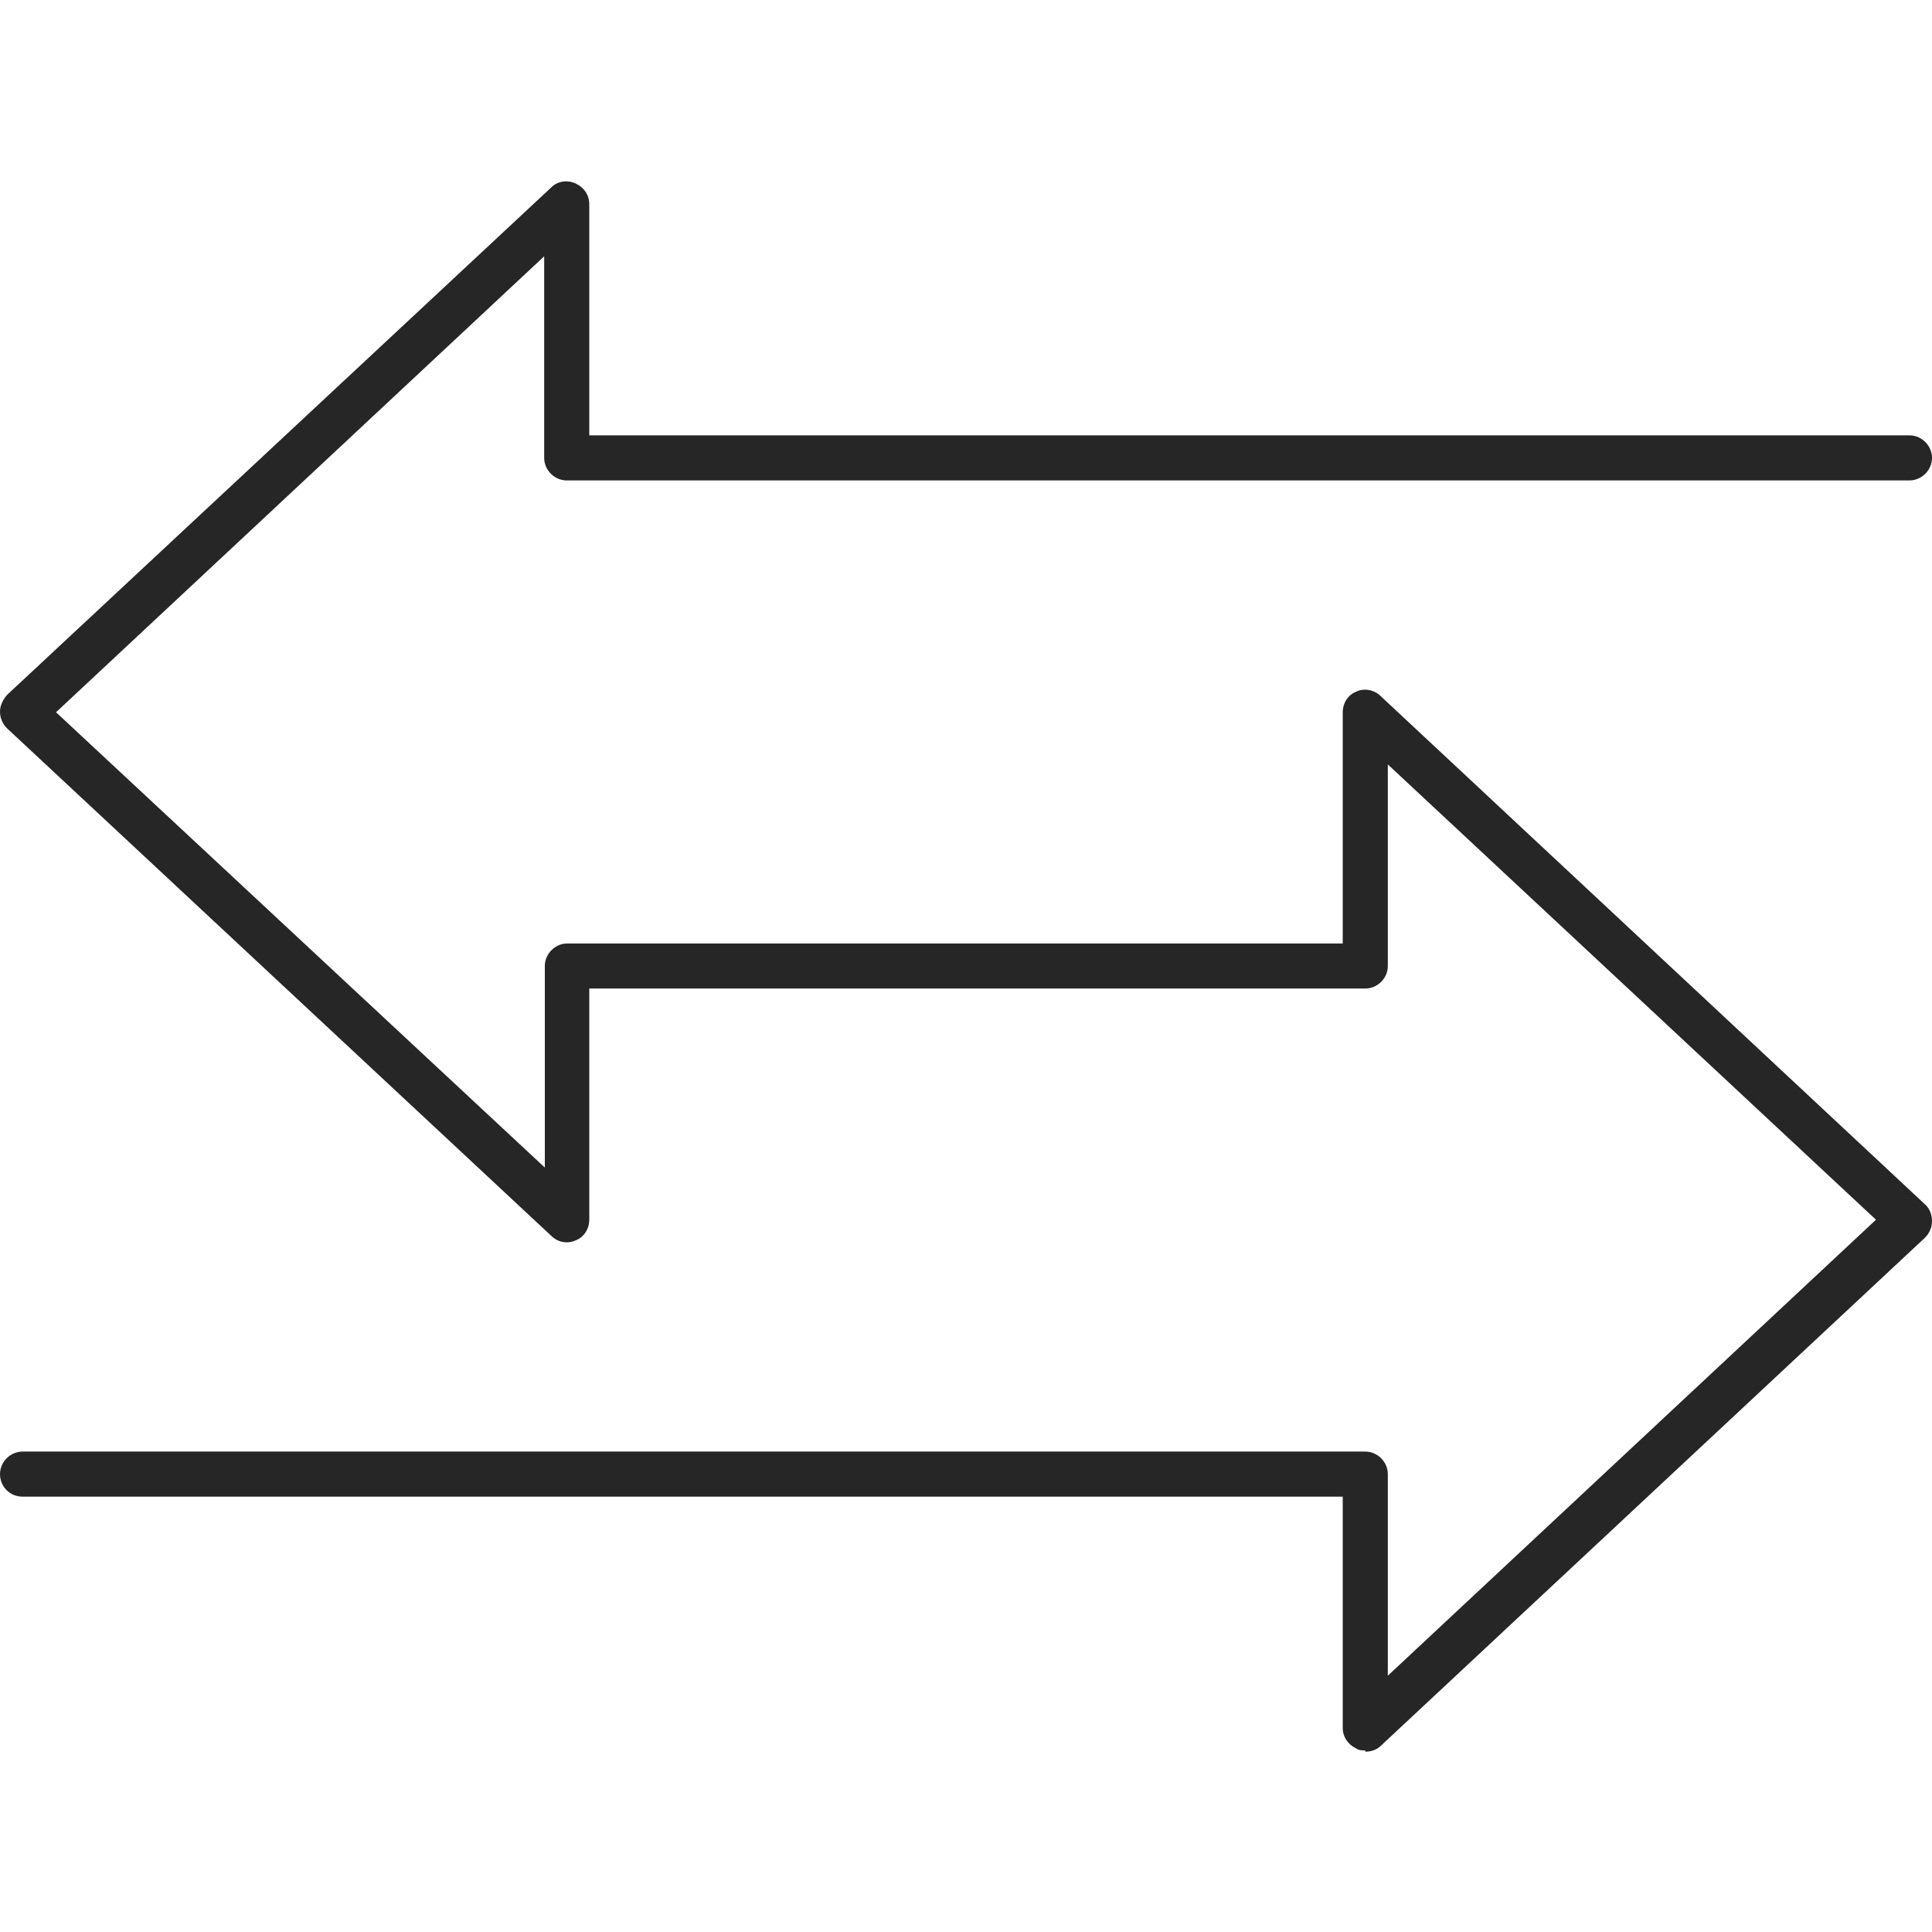
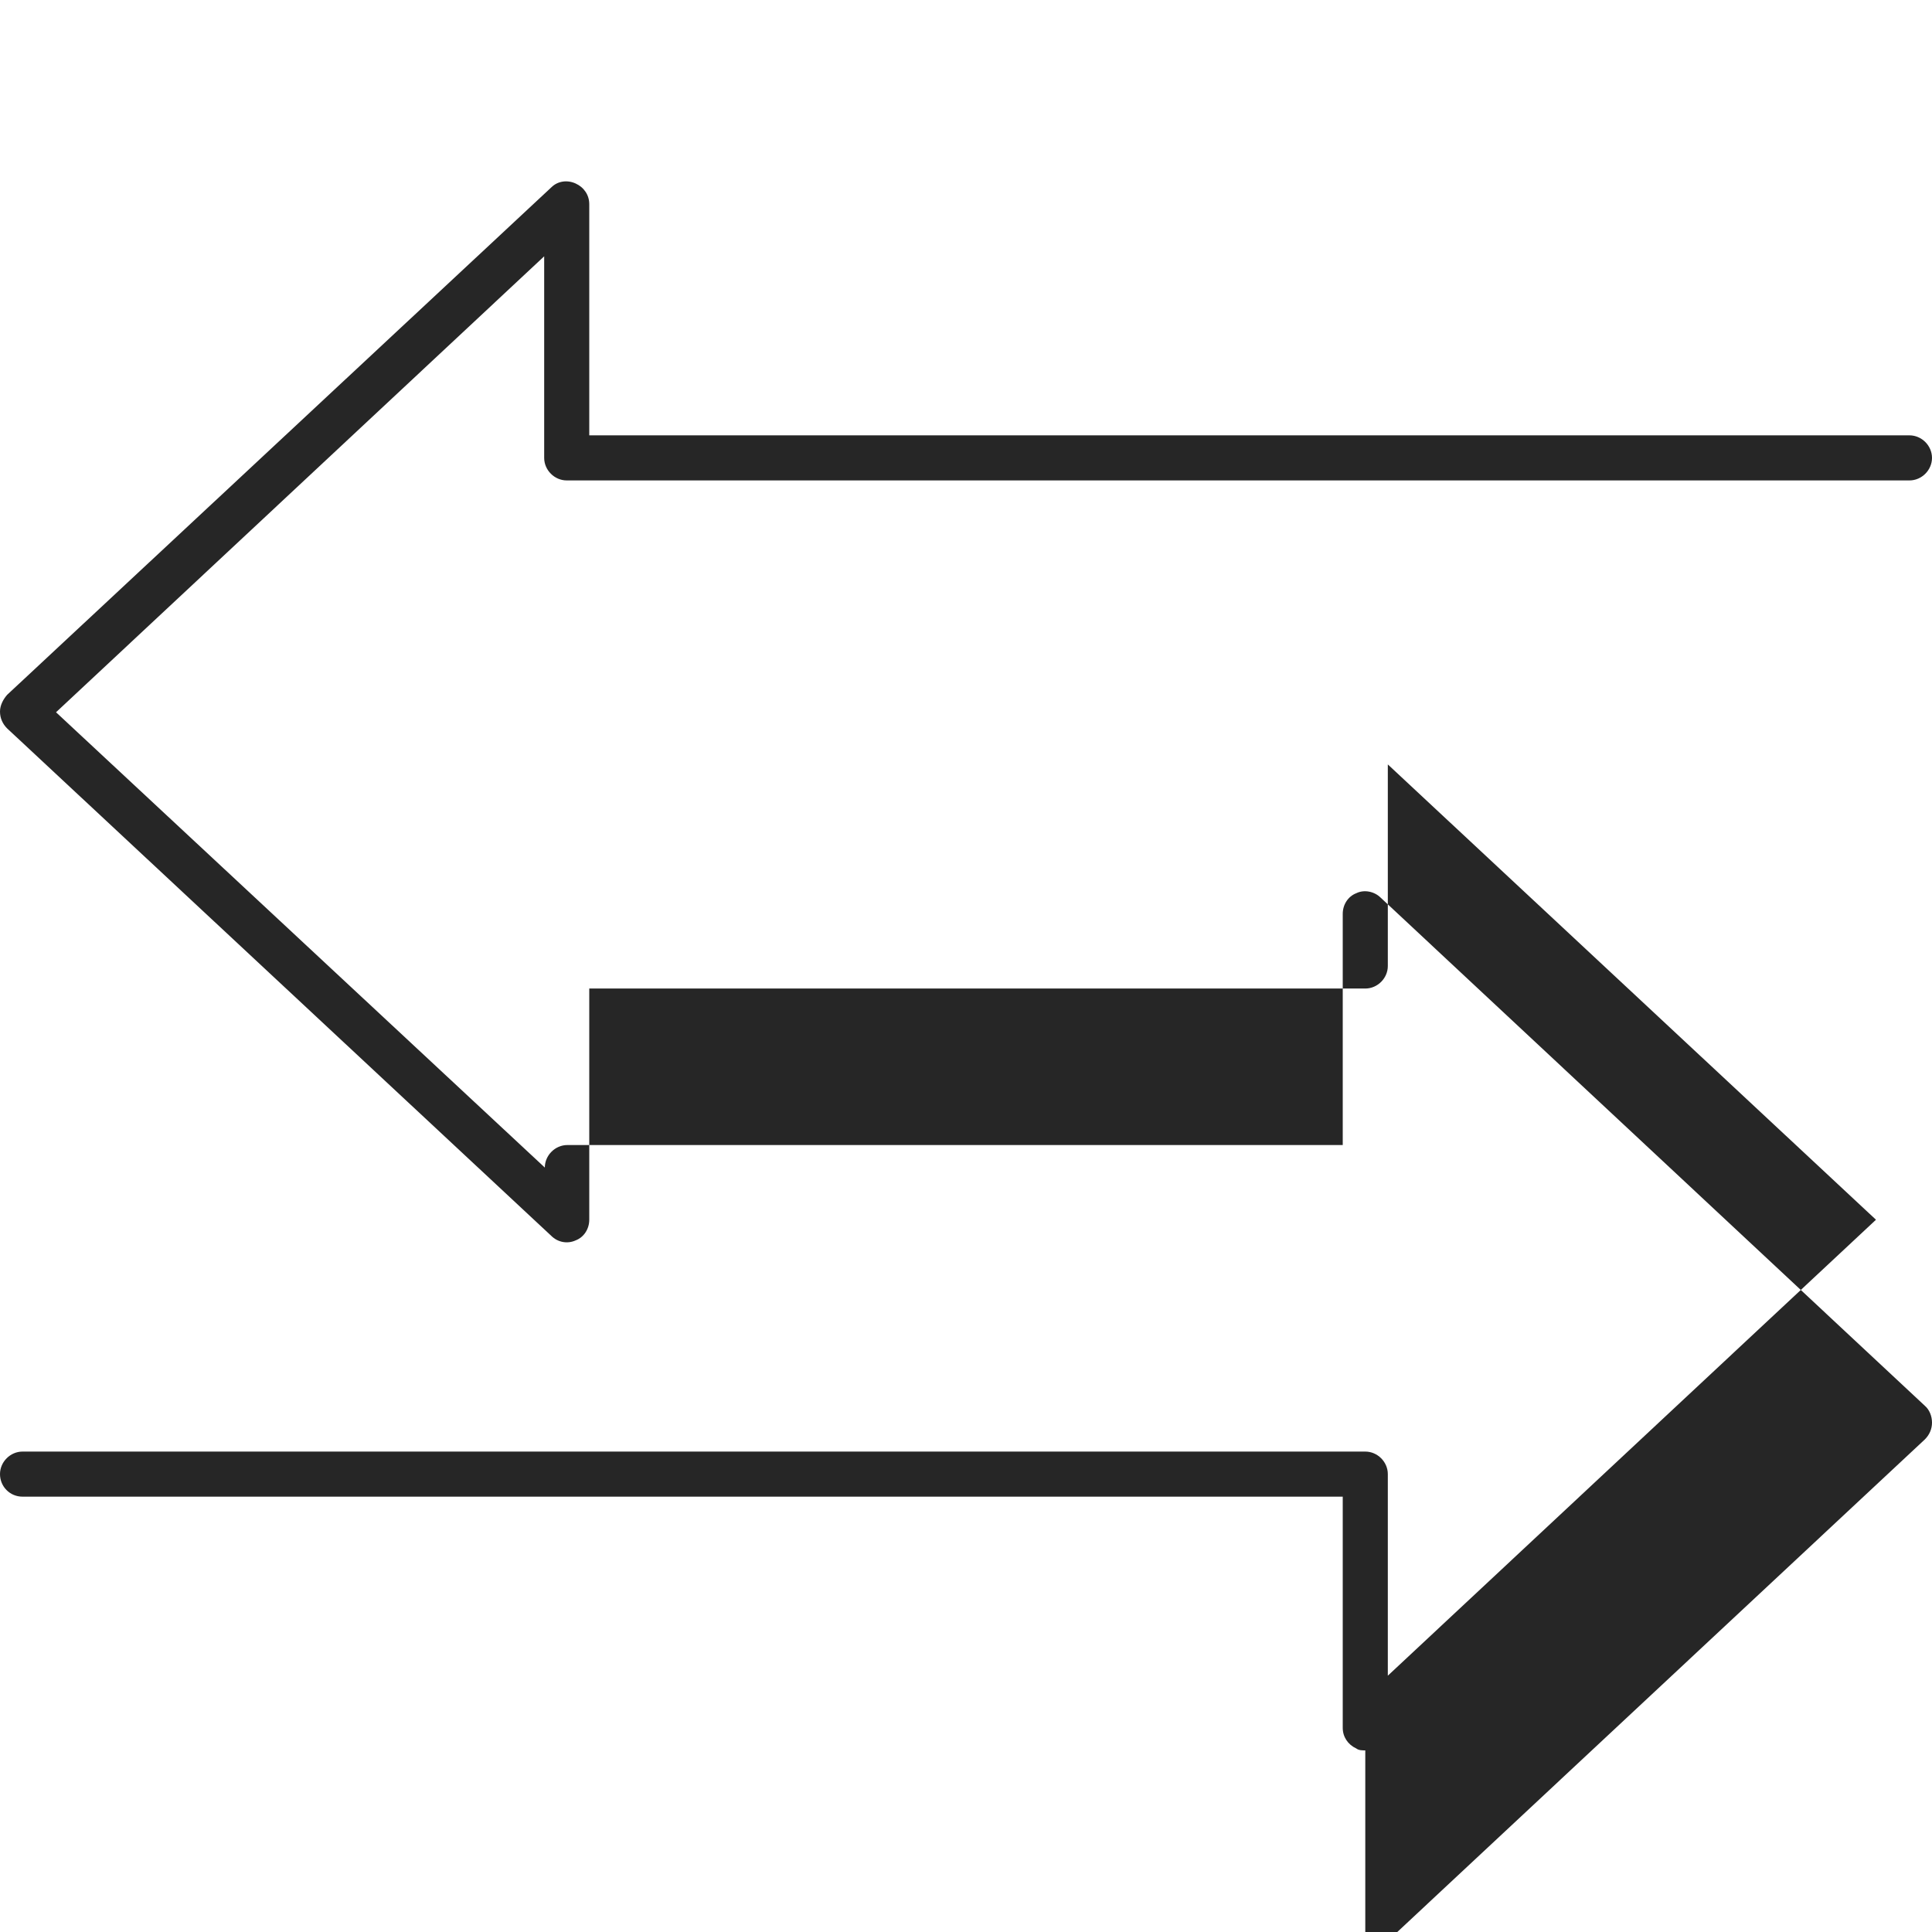
<svg xmlns="http://www.w3.org/2000/svg" id="Layer_2" data-name="Layer 2" width="30" height="30" viewBox="0 0 30 30">
  <defs>
    <style>
      .cls-1 {
        fill: none;
      }

      .cls-2 {
        fill: #262626;
      }
    </style>
  </defs>
  <g id="Layer_1-2" data-name="Layer 1">
-     <path class="cls-2" d="M21.2,27.18c-.05,0-.1,0-.14-.03-.13-.06-.21-.18-.21-.32v-3.59H.35c-.2,0-.35-.16-.35-.35s.16-.35.35-.35h20.85c.19,0,.35.16.35.35v3.13l7.58-7.08-7.58-7.07v3.13c0,.19-.16.35-.35.35h-12.05v3.59c0,.14-.08.27-.21.32-.13.06-.28.03-.38-.07L.11,11.31c-.07-.07-.11-.16-.11-.26s.05-.19.11-.26L8.56,2.91c.1-.1.25-.12.38-.06.13.06.21.18.21.32v3.59h20.5c.19,0,.35.16.35.35s-.16.35-.35.35H8.8c-.19,0-.35-.16-.35-.35v-3.13L.87,11.06l7.59,7.07v-3.13c0-.19.16-.35.35-.35h12.04v-3.59c0-.14.08-.27.21-.32.12-.06.28-.03.38.07l8.45,7.89c.07.06.11.16.11.26s-.04.19-.11.26l-8.45,7.89c-.06.06-.15.09-.24.09Z" />
-     <rect class="cls-1" width="30" height="30" />
+     <path class="cls-2" d="M21.2,27.18c-.05,0-.1,0-.14-.03-.13-.06-.21-.18-.21-.32v-3.59H.35c-.2,0-.35-.16-.35-.35s.16-.35.35-.35h20.85c.19,0,.35.16.35.35v3.13l7.58-7.08-7.58-7.07v3.13c0,.19-.16.35-.35.35h-12.05v3.59c0,.14-.08.27-.21.32-.13.06-.28.03-.38-.07L.11,11.31c-.07-.07-.11-.16-.11-.26s.05-.19.11-.26L8.56,2.91c.1-.1.25-.12.38-.06.13.06.21.18.21.32v3.59h20.5c.19,0,.35.16.35.35s-.16.35-.35.35H8.8c-.19,0-.35-.16-.35-.35v-3.13L.87,11.06l7.59,7.07c0-.19.16-.35.35-.35h12.04v-3.59c0-.14.08-.27.21-.32.12-.06.28-.03.38.07l8.45,7.89c.07.06.11.16.11.26s-.04.19-.11.26l-8.45,7.89c-.06.06-.15.09-.24.09Z" />
  </g>
</svg>